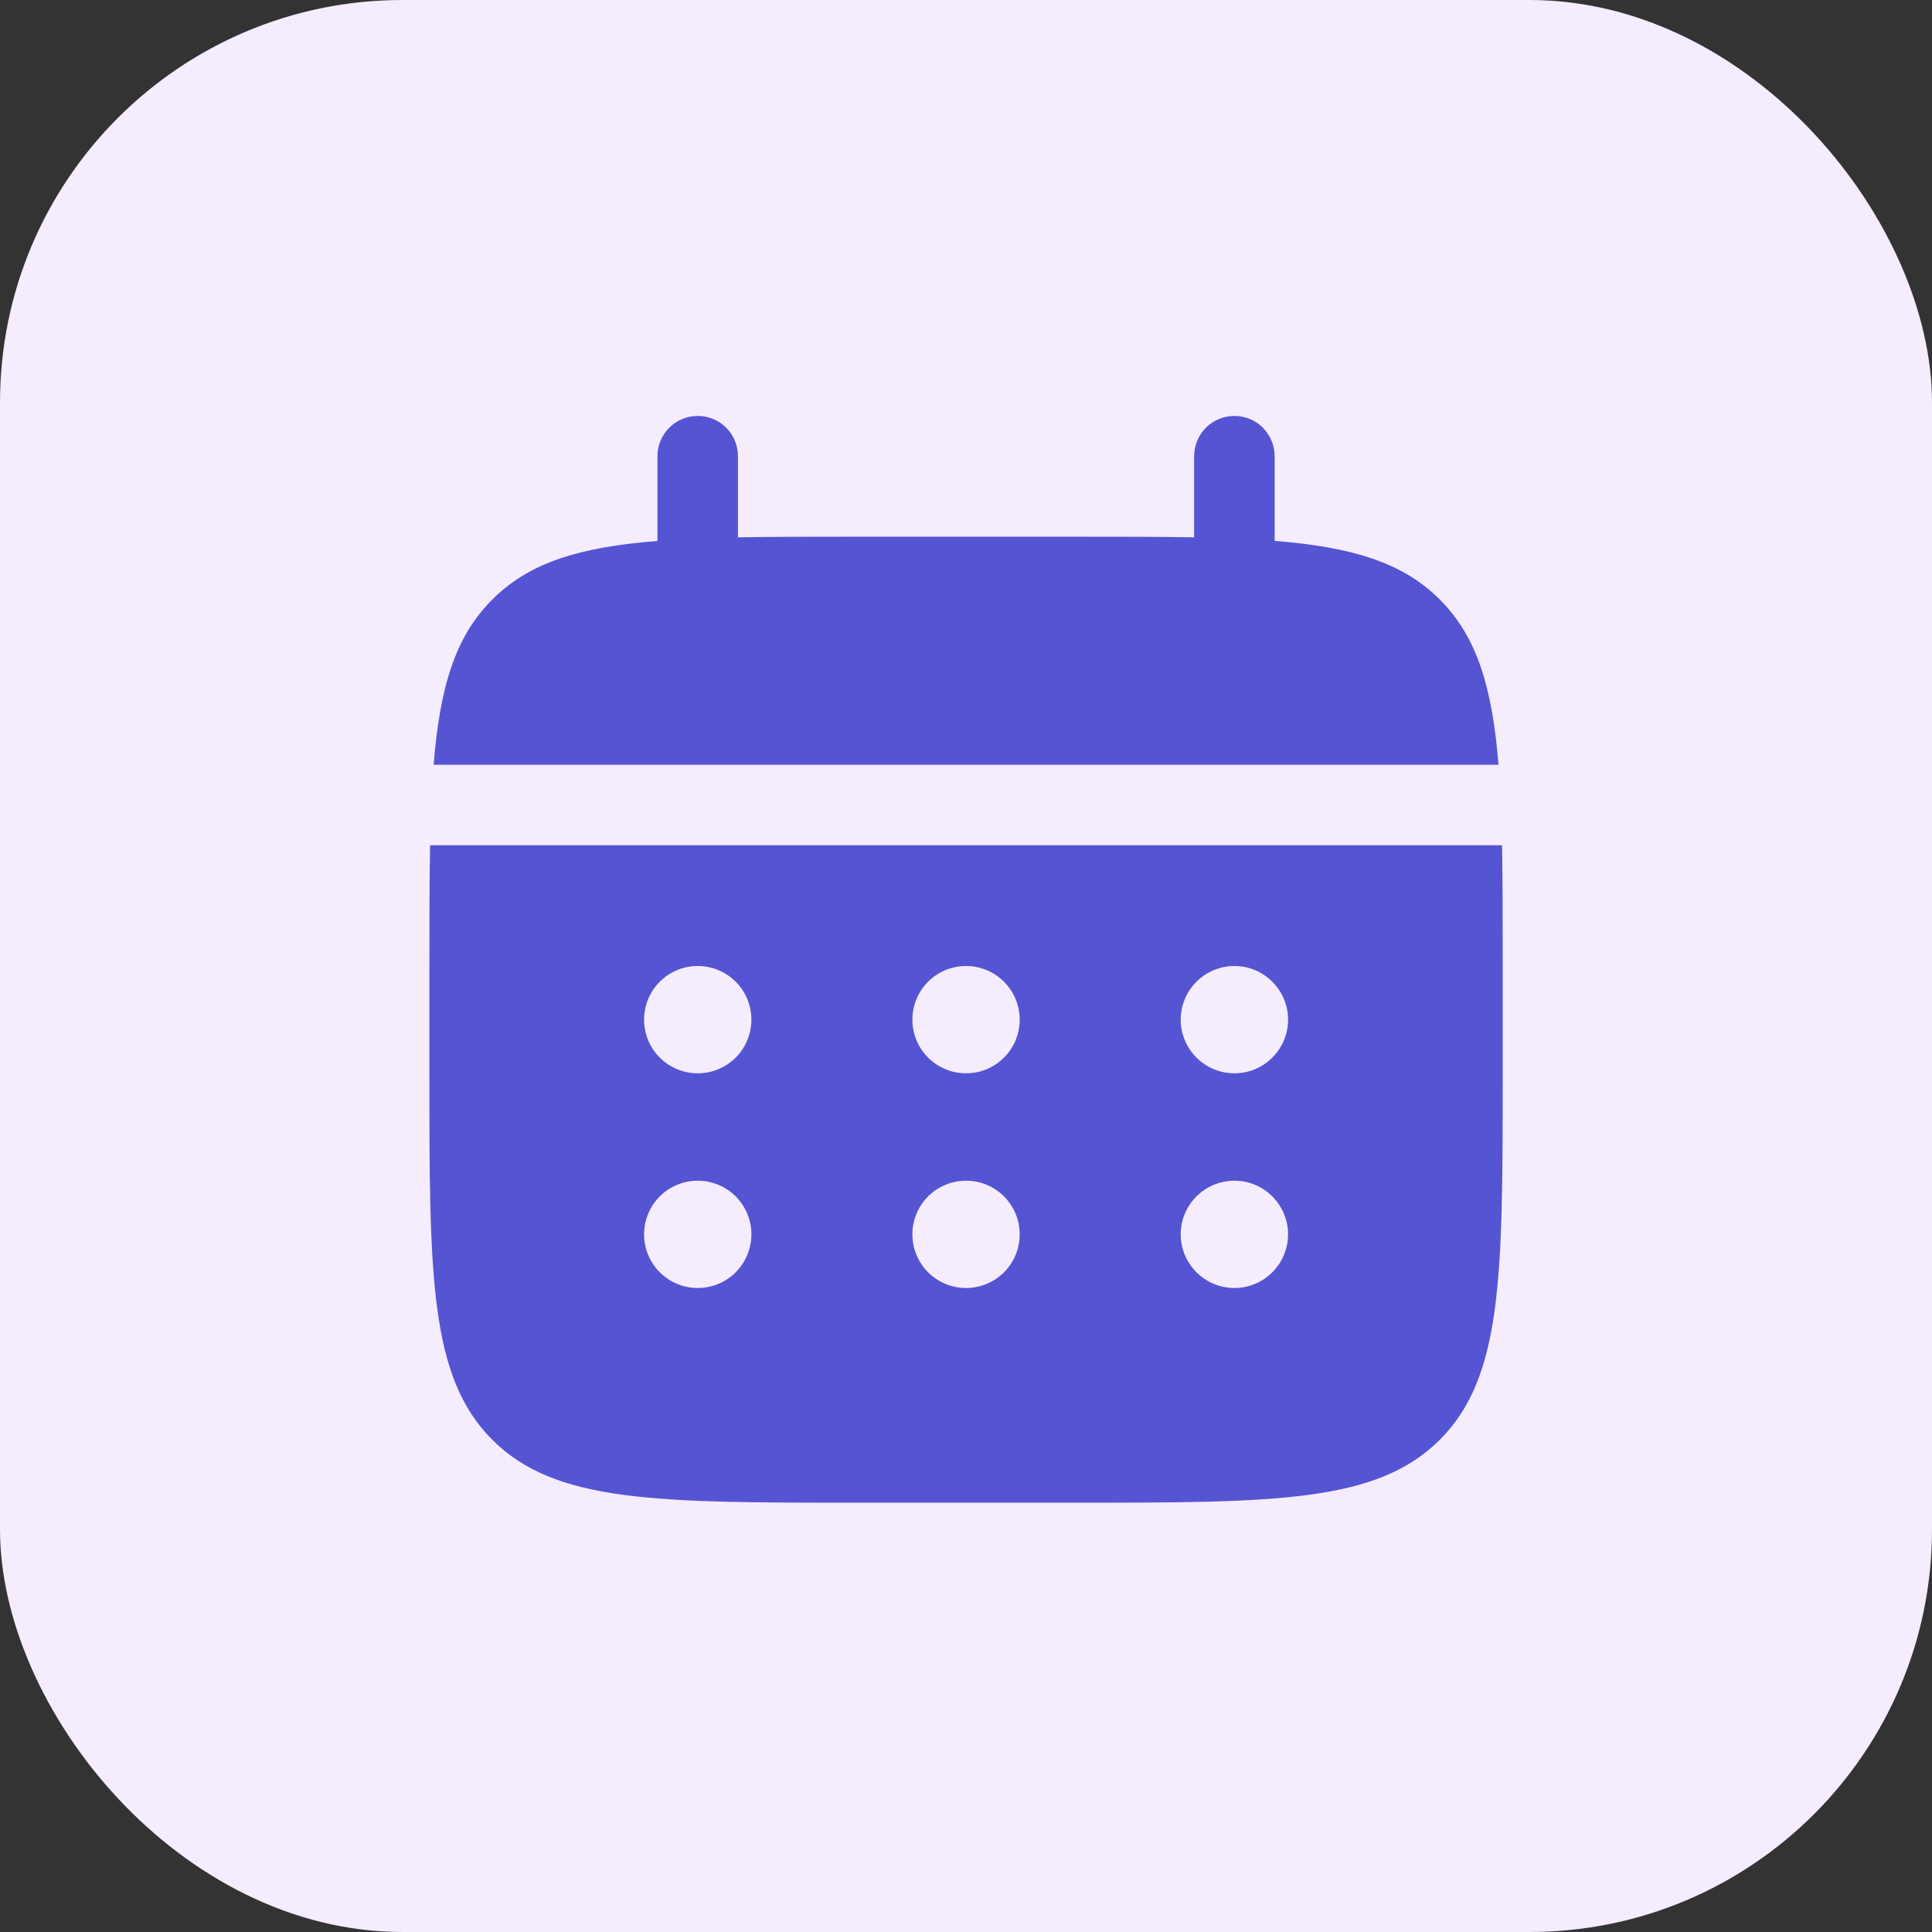
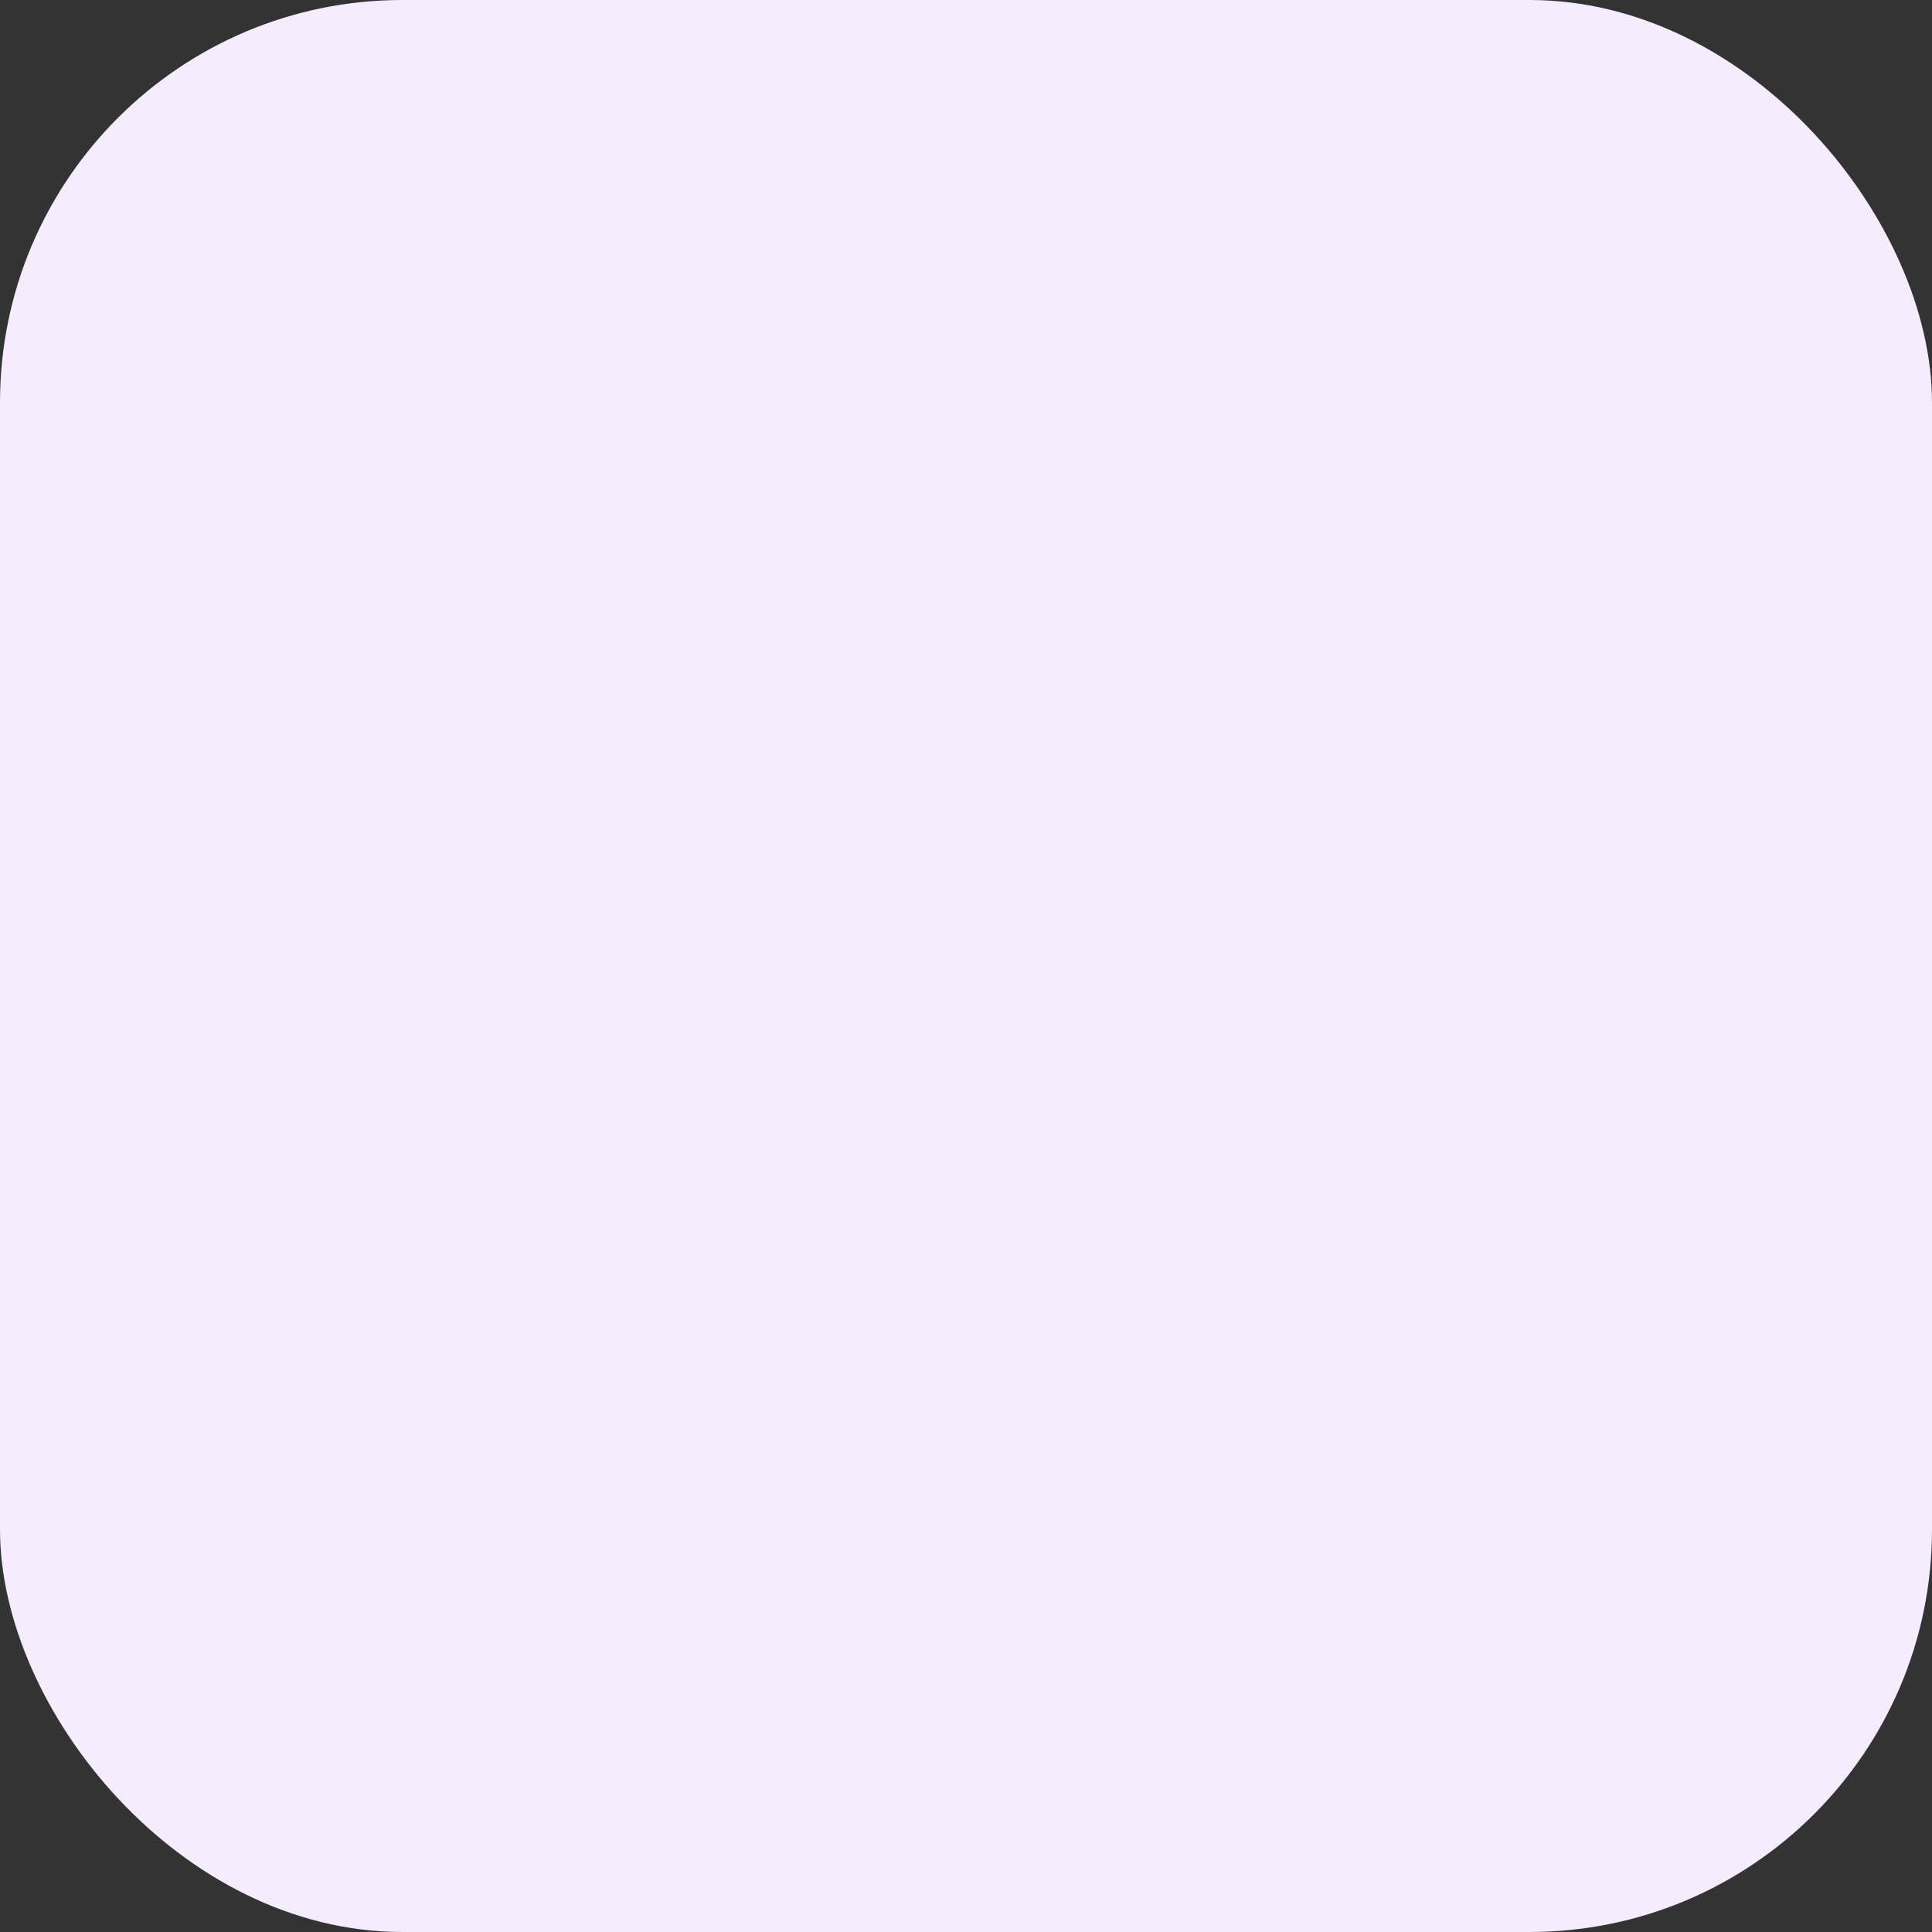
<svg xmlns="http://www.w3.org/2000/svg" width="24" height="24" viewBox="0 0 24 24" fill="none">
  <rect x="0" y="0" width="24" height="24" fill="#333333" stroke="none" />
  <rect width="24" height="24" rx="5" fill="#F5ECFE" />
-   <path d="M9.167 5.667C9.167 5.534 9.115 5.407 9.021 5.313C8.927 5.219 8.8 5.167 8.667 5.167C8.535 5.167 8.408 5.219 8.314 5.313C8.22 5.407 8.167 5.534 8.167 5.667V6.72C7.207 6.796 6.578 6.984 6.115 7.448C5.652 7.91 5.464 8.54 5.387 9.5H18.615C18.537 8.54 18.349 7.91 17.886 7.448C17.423 6.984 16.793 6.796 15.834 6.719V5.667C15.834 5.534 15.781 5.407 15.688 5.313C15.594 5.219 15.467 5.167 15.334 5.167C15.201 5.167 15.074 5.219 14.98 5.313C14.887 5.407 14.834 5.534 14.834 5.667V6.675C14.391 6.667 13.893 6.667 13.334 6.667H10.667C10.108 6.667 9.611 6.667 9.167 6.675V5.667Z" fill="#5554D3" />
-   <path fill-rule="evenodd" clip-rule="evenodd" d="M5.334 12C5.334 11.441 5.334 10.943 5.343 10.5H18.659C18.667 10.943 18.667 11.441 18.667 12V13.333C18.667 15.847 18.667 17.105 17.886 17.885C17.105 18.666 15.848 18.667 13.334 18.667H10.667C8.153 18.667 6.896 18.667 6.115 17.885C5.335 17.104 5.334 15.847 5.334 13.333V12ZM15.334 13.333C15.511 13.333 15.68 13.263 15.805 13.138C15.93 13.013 16.001 12.844 16.001 12.667C16.001 12.49 15.93 12.32 15.805 12.195C15.68 12.07 15.511 12 15.334 12C15.157 12 14.988 12.07 14.863 12.195C14.738 12.32 14.667 12.49 14.667 12.667C14.667 12.844 14.738 13.013 14.863 13.138C14.988 13.263 15.157 13.333 15.334 13.333ZM15.334 16C15.511 16 15.68 15.93 15.805 15.805C15.93 15.68 16.001 15.51 16.001 15.333C16.001 15.156 15.93 14.987 15.805 14.862C15.68 14.737 15.511 14.667 15.334 14.667C15.157 14.667 14.988 14.737 14.863 14.862C14.738 14.987 14.667 15.156 14.667 15.333C14.667 15.51 14.738 15.68 14.863 15.805C14.988 15.93 15.157 16 15.334 16ZM12.667 12.667C12.667 12.844 12.597 13.013 12.472 13.138C12.347 13.263 12.178 13.333 12.001 13.333C11.824 13.333 11.654 13.263 11.529 13.138C11.404 13.013 11.334 12.844 11.334 12.667C11.334 12.49 11.404 12.32 11.529 12.195C11.654 12.07 11.824 12 12.001 12C12.178 12 12.347 12.07 12.472 12.195C12.597 12.32 12.667 12.49 12.667 12.667ZM12.667 15.333C12.667 15.51 12.597 15.68 12.472 15.805C12.347 15.93 12.178 16 12.001 16C11.824 16 11.654 15.93 11.529 15.805C11.404 15.68 11.334 15.51 11.334 15.333C11.334 15.156 11.404 14.987 11.529 14.862C11.654 14.737 11.824 14.667 12.001 14.667C12.178 14.667 12.347 14.737 12.472 14.862C12.597 14.987 12.667 15.156 12.667 15.333ZM8.667 13.333C8.844 13.333 9.014 13.263 9.139 13.138C9.264 13.013 9.334 12.844 9.334 12.667C9.334 12.49 9.264 12.32 9.139 12.195C9.014 12.07 8.844 12 8.667 12C8.491 12 8.321 12.07 8.196 12.195C8.071 12.32 8.001 12.49 8.001 12.667C8.001 12.844 8.071 13.013 8.196 13.138C8.321 13.263 8.491 13.333 8.667 13.333ZM8.667 16C8.844 16 9.014 15.93 9.139 15.805C9.264 15.68 9.334 15.51 9.334 15.333C9.334 15.156 9.264 14.987 9.139 14.862C9.014 14.737 8.844 14.667 8.667 14.667C8.491 14.667 8.321 14.737 8.196 14.862C8.071 14.987 8.001 15.156 8.001 15.333C8.001 15.51 8.071 15.68 8.196 15.805C8.321 15.93 8.491 16 8.667 16Z" fill="#5554D3" />
</svg>